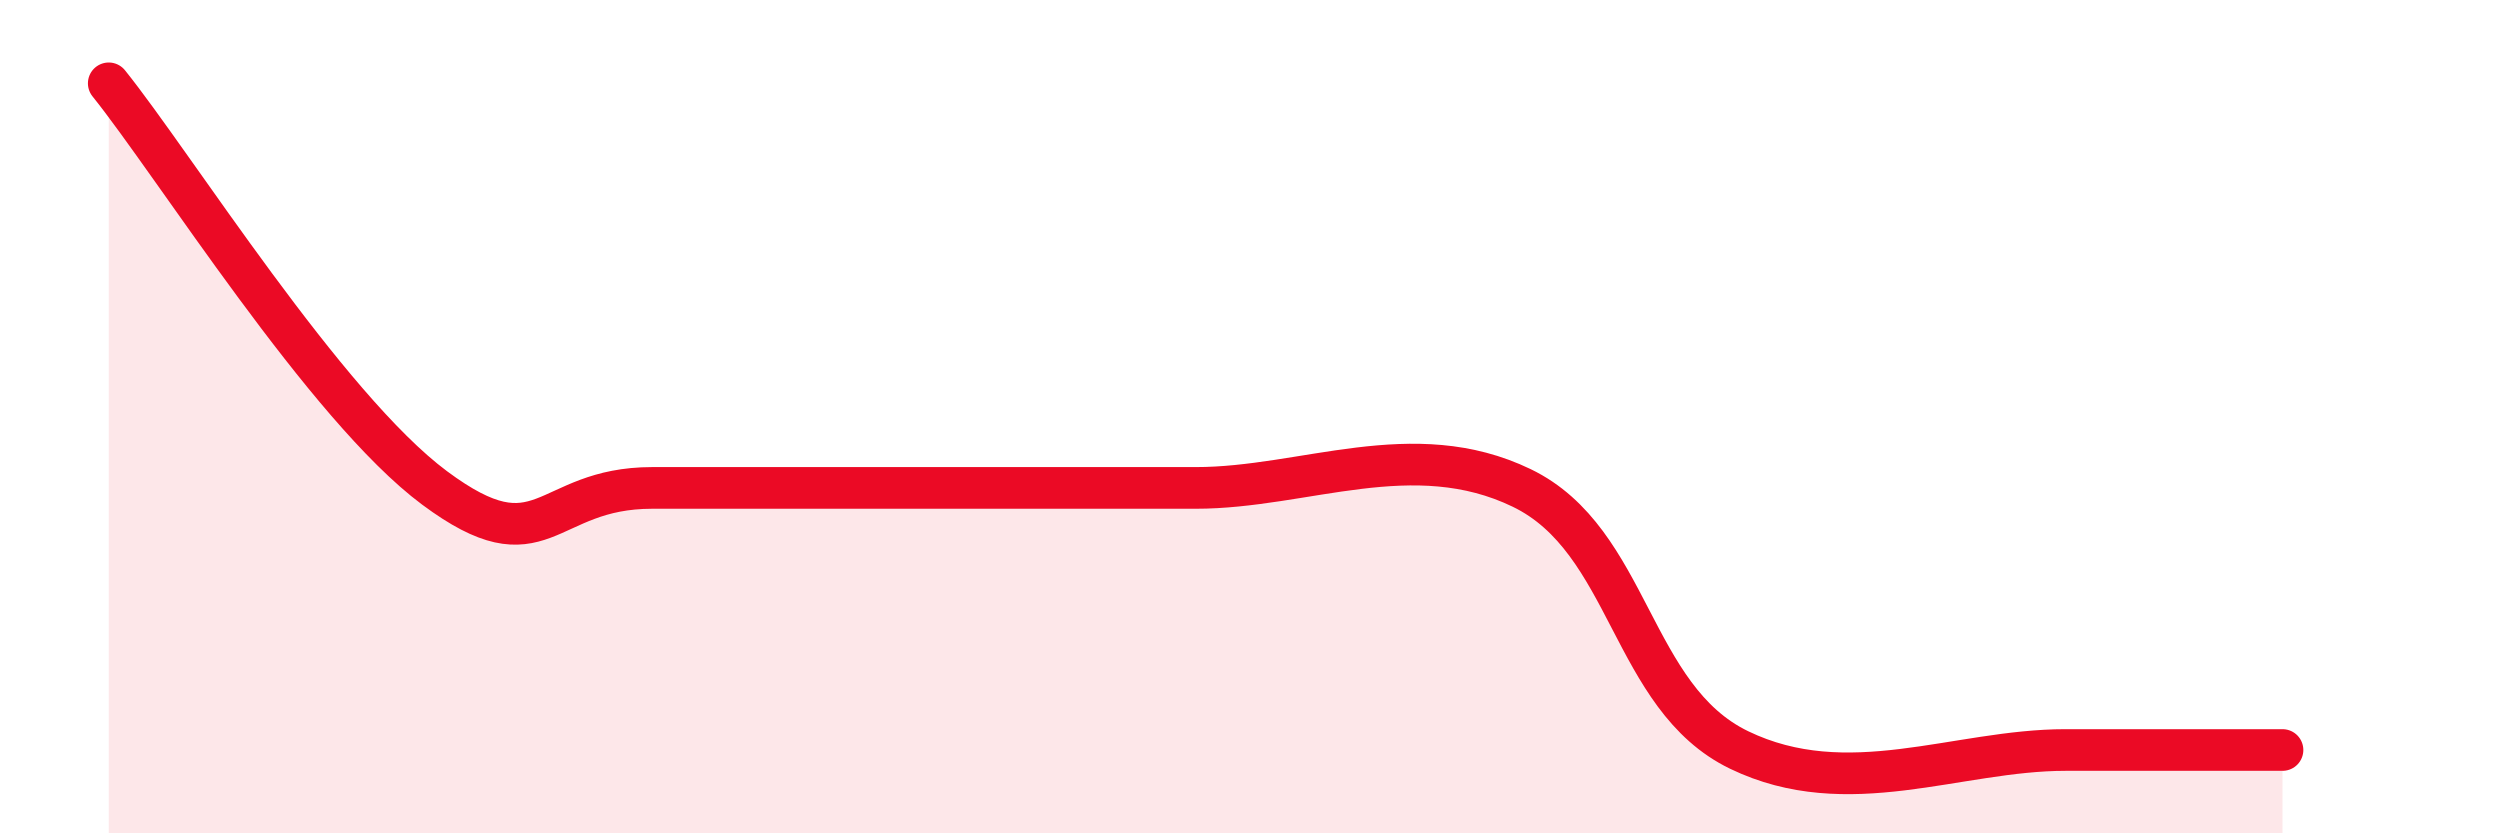
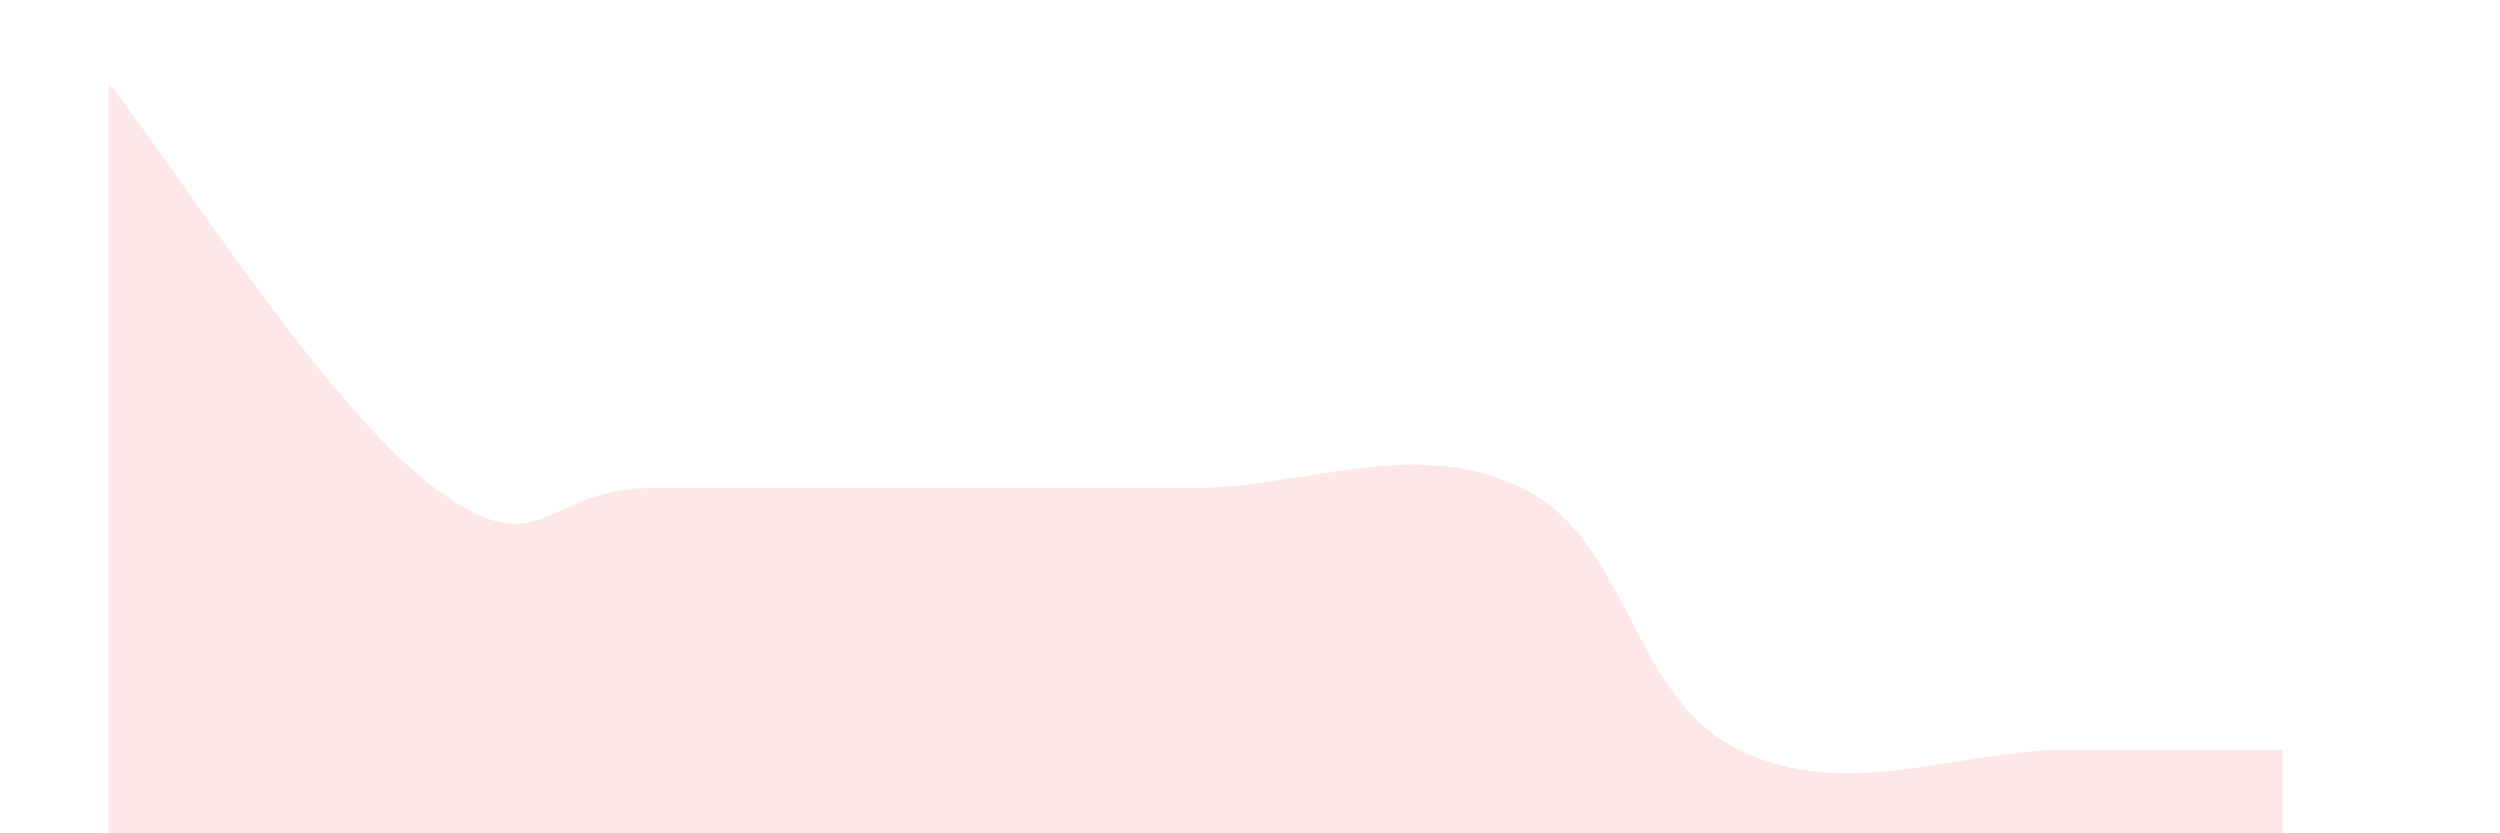
<svg xmlns="http://www.w3.org/2000/svg" width="60" height="20" viewBox="0 0 60 20">
-   <path d="M 2.61,2 C 4.17,3.94 7.82,9.77 10.43,11.71 C 13.04,13.65 13.04,11.71 15.65,11.71 C 18.26,11.71 20.87,11.71 23.48,11.71 C 26.09,11.71 26.09,11.71 28.7,11.71 C 31.31,11.71 33.91,10.45 36.52,11.71 C 39.13,12.97 39.13,16.74 41.74,18 C 44.35,19.26 46.96,18 49.57,18 C 52.18,18 53.74,18 54.78,18L54.78 20L2.61 20Z" fill="#EB0A25" opacity="0.1" stroke-linecap="round" stroke-linejoin="round" />
-   <path d="M 2.61,2 C 4.17,3.94 7.82,9.77 10.43,11.71 C 13.04,13.65 13.04,11.71 15.65,11.71 C 18.26,11.71 20.87,11.71 23.48,11.71 C 26.09,11.71 26.09,11.71 28.7,11.71 C 31.31,11.71 33.91,10.45 36.52,11.71 C 39.13,12.97 39.13,16.74 41.74,18 C 44.35,19.26 46.96,18 49.57,18 C 52.18,18 53.74,18 54.78,18" stroke="#EB0A25" stroke-width="1" fill="none" stroke-linecap="round" stroke-linejoin="round" />
+   <path d="M 2.61,2 C 4.17,3.94 7.82,9.77 10.43,11.71 C 13.04,13.65 13.04,11.71 15.65,11.71 C 26.09,11.71 26.09,11.71 28.7,11.71 C 31.31,11.71 33.91,10.45 36.52,11.71 C 39.13,12.97 39.13,16.74 41.74,18 C 44.35,19.26 46.96,18 49.57,18 C 52.18,18 53.74,18 54.78,18L54.78 20L2.61 20Z" fill="#EB0A25" opacity="0.1" stroke-linecap="round" stroke-linejoin="round" />
</svg>